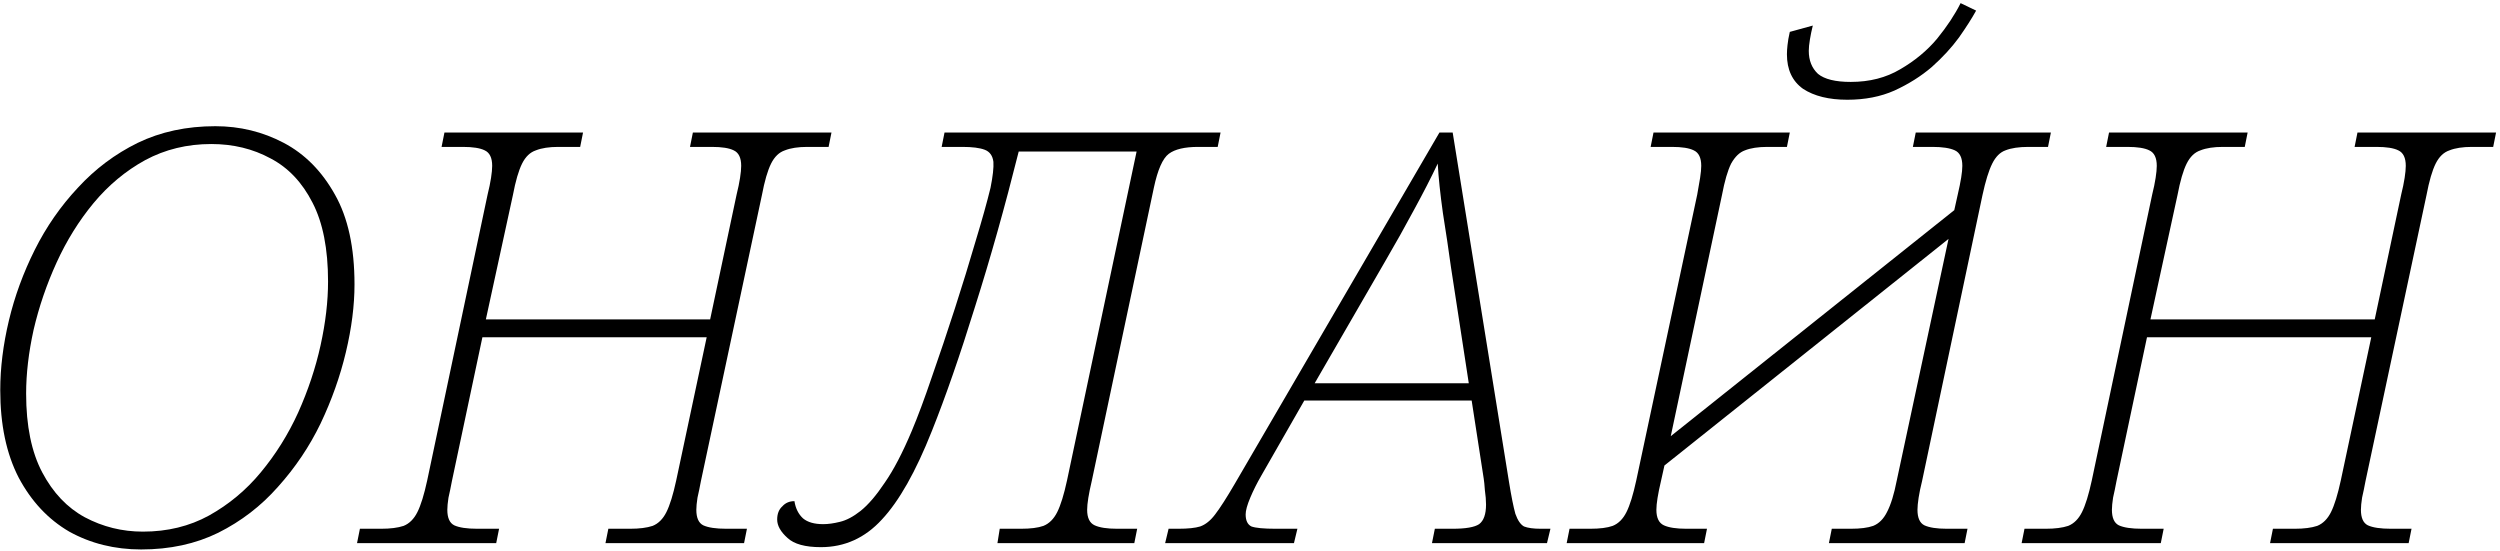
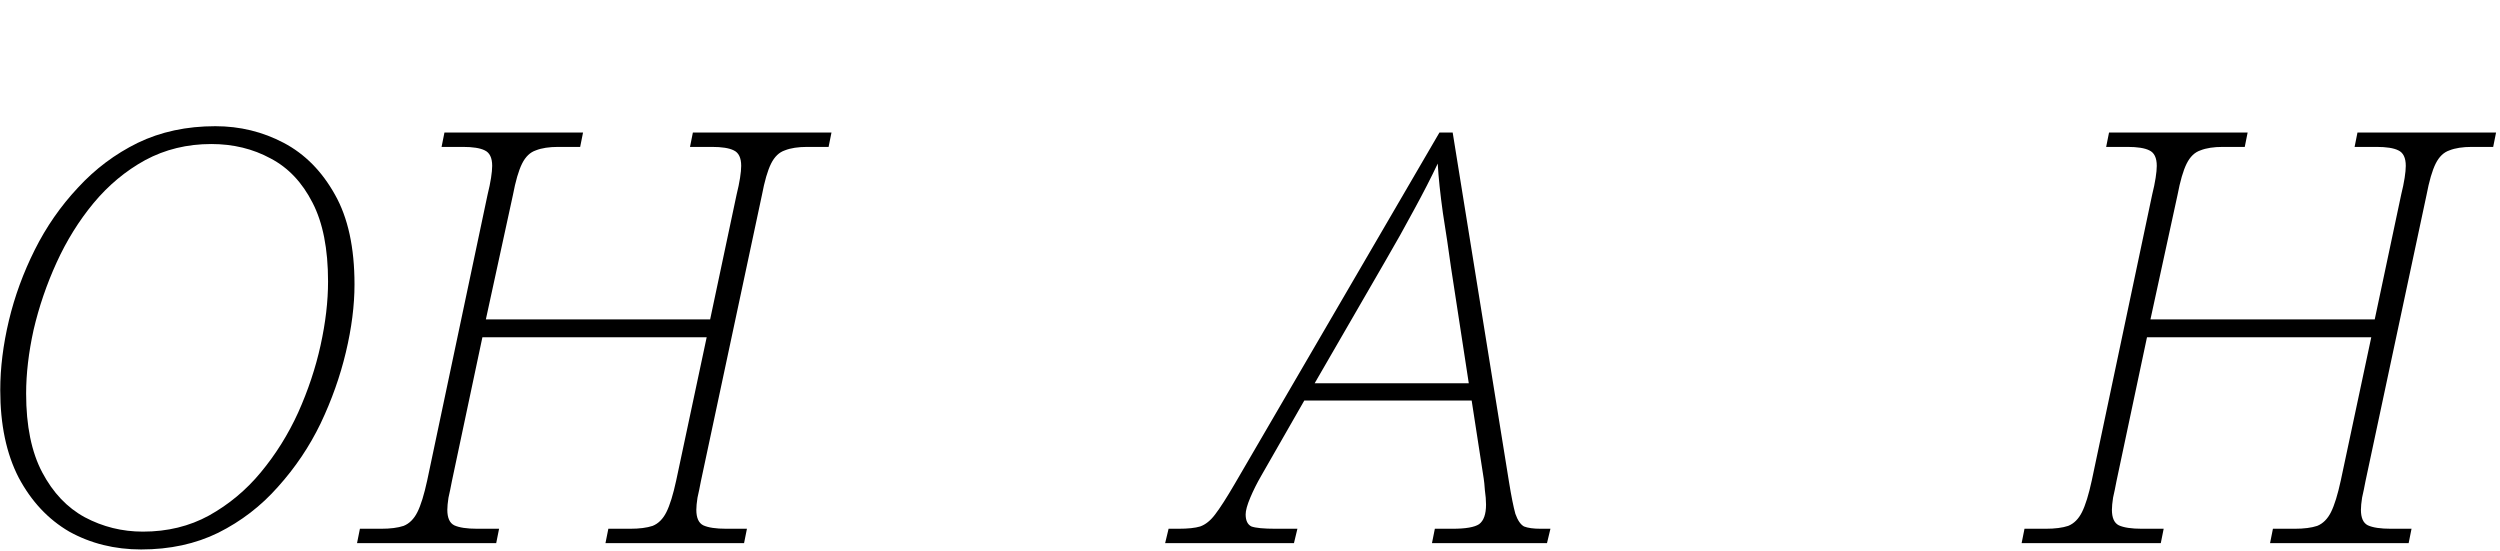
<svg xmlns="http://www.w3.org/2000/svg" width="626" height="138" viewBox="0 0 626 138" fill="none">
  <path d="M35.344 137.584C28.72 137.584 22.72 136.096 17.344 133.12C12.064 130.048 7.84 125.536 4.672 119.584C1.6 113.632 0.064 106.336 0.064 97.696C0.064 92.128 0.784 86.32 2.224 80.272C3.664 74.224 5.824 68.32 8.704 62.56C11.584 56.8 15.184 51.616 19.504 47.008C23.824 42.304 28.816 38.56 34.48 35.776C40.24 32.992 46.72 31.6 53.92 31.6C60.064 31.6 65.776 32.992 71.056 35.776C76.336 38.56 80.608 42.88 83.872 48.736C87.136 54.496 88.768 61.984 88.768 71.2C88.768 76.48 88.048 82.144 86.608 88.192C85.168 94.24 83.056 100.192 80.272 106.048C77.488 111.808 73.936 117.088 69.616 121.888C65.392 126.688 60.4 130.528 54.64 133.408C48.976 136.192 42.544 137.584 35.344 137.584ZM35.776 133.12C41.92 133.12 47.44 131.776 52.336 129.088C57.328 126.304 61.648 122.704 65.296 118.288C69.04 113.776 72.16 108.784 74.656 103.312C77.152 97.744 79.024 92.128 80.272 86.464C81.52 80.8 82.144 75.472 82.144 70.48C82.144 62.32 80.848 55.744 78.256 50.752C75.664 45.664 72.16 41.968 67.744 39.664C63.328 37.264 58.384 36.064 52.912 36.064C46.864 36.064 41.344 37.408 36.352 40.096C31.456 42.784 27.136 46.384 23.392 50.896C19.744 55.312 16.672 60.256 14.176 65.728C11.68 71.2 9.76 76.816 8.416 82.576C7.168 88.24 6.544 93.568 6.544 98.56C6.544 106.624 7.888 113.2 10.576 118.288C13.264 123.376 16.816 127.12 21.232 129.52C25.744 131.92 30.592 133.12 35.776 133.12Z" fill="black" />
  <path d="M89.403 136L90.123 132.4H95.451C97.754 132.4 99.626 132.16 101.066 131.68C102.506 131.104 103.658 129.952 104.522 128.224C105.386 126.496 106.202 123.856 106.97 120.304L122.09 48.736C122.474 47.2 122.762 45.808 122.954 44.56C123.146 43.312 123.242 42.304 123.242 41.536C123.242 39.52 122.618 38.224 121.37 37.648C120.218 37.072 118.394 36.784 115.898 36.784H110.57L111.29 33.184H145.994L145.274 36.784H139.802C137.498 36.784 135.626 37.072 134.186 37.648C132.746 38.128 131.594 39.232 130.73 40.96C129.866 42.688 129.098 45.328 128.426 48.88L121.658 79.984H177.818L184.442 48.736C184.826 47.2 185.114 45.808 185.306 44.56C185.498 43.312 185.594 42.304 185.594 41.536C185.594 39.52 184.97 38.224 183.722 37.648C182.57 37.072 180.746 36.784 178.25 36.784H172.778L173.498 33.184H208.202L207.482 36.784H202.154C199.85 36.784 197.978 37.072 196.538 37.648C195.098 38.128 193.946 39.232 193.082 40.96C192.218 42.688 191.45 45.328 190.778 48.88L175.514 120.448C175.226 121.984 174.938 123.376 174.65 124.624C174.458 125.872 174.362 126.88 174.362 127.648C174.362 129.664 174.938 130.96 176.09 131.536C177.338 132.112 179.258 132.4 181.85 132.4H187.034L186.314 136H151.61L152.33 132.4H157.802C160.106 132.4 161.978 132.16 163.418 131.68C164.858 131.104 166.01 129.952 166.874 128.224C167.738 126.496 168.554 123.856 169.322 120.304L176.954 84.448H120.794L113.162 120.448C112.874 121.984 112.586 123.376 112.298 124.624C112.106 125.872 112.01 126.88 112.01 127.648C112.01 129.664 112.586 130.96 113.738 131.536C114.986 132.112 116.906 132.4 119.498 132.4H124.97L124.25 136H89.403Z" fill="black" />
-   <path d="M205.55 137.008C201.614 137.008 198.83 136.24 197.198 134.704C195.47 133.168 194.606 131.632 194.606 130.096C194.606 128.656 195.038 127.552 195.902 126.784C196.67 125.92 197.678 125.488 198.926 125.488C199.214 127.312 199.934 128.752 201.086 129.808C202.238 130.768 203.918 131.248 206.126 131.248C207.374 131.248 208.766 131.056 210.302 130.672C211.934 130.288 213.662 129.376 215.486 127.936C217.406 126.4 219.422 124.048 221.534 120.88C223.742 117.712 225.998 113.392 228.302 107.92C229.838 104.272 231.518 99.76 233.342 94.384C235.262 88.912 237.182 83.2 239.102 77.248C241.022 71.296 242.75 65.68 244.286 60.4C245.918 55.024 247.166 50.56 248.03 47.008C248.606 44.128 248.846 41.968 248.75 40.528C248.558 38.992 247.838 37.984 246.59 37.504C245.342 37.024 243.47 36.784 240.974 36.784H235.79L236.51 33.184H305.63L304.91 36.784H300.014C296.654 36.784 294.206 37.36 292.67 38.512C291.134 39.664 289.886 42.496 288.926 47.008L273.374 120.448C272.606 123.712 272.222 126.112 272.222 127.648C272.222 129.664 272.846 130.96 274.094 131.536C275.342 132.112 277.214 132.4 279.71 132.4H284.75L284.03 136H249.758L250.334 132.4H255.662C258.062 132.4 259.934 132.16 261.278 131.68C262.718 131.104 263.87 129.952 264.734 128.224C265.598 126.496 266.414 123.856 267.182 120.304L284.606 37.936H255.086C251.63 51.76 247.982 64.72 244.142 76.816C240.398 88.912 236.798 99.28 233.342 107.92C229.31 118.096 225.134 125.488 220.814 130.096C216.59 134.704 211.502 137.008 205.55 137.008Z" fill="black" />
  <path d="M291.751 136L292.615 132.4H295.063C297.463 132.4 299.287 132.208 300.535 131.824C301.879 131.344 303.127 130.336 304.279 128.8C305.527 127.168 307.159 124.624 309.175 121.168L360.439 33.184H363.751L377.863 120.736C378.439 124.288 378.967 126.928 379.447 128.656C380.023 130.288 380.743 131.344 381.607 131.824C382.567 132.208 383.959 132.4 385.783 132.4H388.231L387.367 136H358.567L359.287 132.4H363.751C367.015 132.4 369.223 132.016 370.375 131.248C371.527 130.384 372.103 128.752 372.103 126.352C372.103 125.296 372.007 124.096 371.815 122.752C371.719 121.408 371.623 120.448 371.527 119.872L368.503 100.288H326.599L315.799 119.152C314.743 120.976 313.831 122.8 313.063 124.624C312.295 126.448 311.911 127.84 311.911 128.8C311.911 130.336 312.391 131.344 313.351 131.824C314.407 132.208 316.423 132.4 319.399 132.4H324.871L324.007 136H291.751ZM346.759 65.584L329.191 95.968H367.783L363.319 66.88C362.743 62.656 362.071 58.144 361.303 53.344C360.631 48.544 360.199 44.416 360.007 40.96C358.375 44.416 356.407 48.256 354.103 52.48C351.895 56.608 349.447 60.976 346.759 65.584Z" fill="black" />
-   <path d="M462.567 24.976C457.959 24.976 454.263 24.064 451.479 22.24C448.791 20.32 447.447 17.44 447.447 13.6C447.447 12.928 447.495 12.16 447.591 11.296C447.687 10.336 447.879 9.232 448.167 7.984L453.927 6.4C453.639 7.552 453.399 8.704 453.207 9.856C453.015 11.008 452.919 11.968 452.919 12.736C452.919 15.136 453.687 17.056 455.223 18.496C456.855 19.84 459.591 20.512 463.431 20.512C468.135 20.512 472.263 19.456 475.815 17.344C479.463 15.232 482.535 12.688 485.031 9.712C487.527 6.64 489.495 3.664 490.935 0.784L494.823 2.656C493.767 4.576 492.327 6.832 490.503 9.424C488.679 11.92 486.423 14.368 483.735 16.768C481.047 19.072 477.927 21.04 474.375 22.672C470.919 24.208 466.983 24.976 462.567 24.976ZM392.295 136L393.015 132.4H398.199C400.599 132.4 402.471 132.16 403.815 131.68C405.255 131.104 406.407 129.952 407.271 128.224C408.135 126.496 408.951 123.856 409.719 120.304L424.983 48.736C425.271 47.2 425.511 45.808 425.703 44.56C425.895 43.312 425.991 42.304 425.991 41.536C425.991 39.52 425.367 38.224 424.119 37.648C422.967 37.072 421.143 36.784 418.647 36.784H413.319L414.039 33.184H448.167L447.447 36.784H442.551C440.247 36.784 438.375 37.072 436.935 37.648C435.591 38.128 434.439 39.232 433.479 40.96C432.615 42.688 431.847 45.328 431.175 48.88L418.359 109.216L489.351 52.624L490.215 48.736C490.983 45.472 491.367 43.072 491.367 41.536C491.367 39.52 490.743 38.224 489.495 37.648C488.247 37.072 486.375 36.784 483.879 36.784H478.983L479.703 33.184H513.543L512.823 36.784H507.927C505.527 36.784 503.607 37.072 502.167 37.648C500.823 38.128 499.719 39.232 498.855 40.96C497.991 42.688 497.175 45.328 496.407 48.88L481.287 120.448C480.903 121.984 480.615 123.376 480.423 124.624C480.231 125.872 480.135 126.88 480.135 127.648C480.135 129.664 480.711 130.96 481.863 131.536C483.111 132.112 484.983 132.4 487.479 132.4H492.663L491.943 136H457.959L458.679 132.4H463.431C465.831 132.4 467.703 132.16 469.047 131.68C470.487 131.104 471.639 129.952 472.503 128.224C473.463 126.4 474.279 123.76 474.951 120.304L487.911 59.824L416.775 116.56L415.911 120.448C415.143 123.712 414.759 126.112 414.759 127.648C414.759 129.664 415.383 130.96 416.631 131.536C417.879 132.112 419.751 132.4 422.247 132.4H427.431L426.711 136H392.295Z" fill="black" />
  <path d="M506.215 136L506.935 132.4H512.263C514.567 132.4 516.439 132.16 517.879 131.68C519.319 131.104 520.471 129.952 521.335 128.224C522.199 126.496 523.015 123.856 523.783 120.304L538.903 48.736C539.287 47.2 539.575 45.808 539.767 44.56C539.959 43.312 540.055 42.304 540.055 41.536C540.055 39.52 539.431 38.224 538.183 37.648C537.031 37.072 535.207 36.784 532.711 36.784H527.383L528.103 33.184H562.807L562.087 36.784H556.615C554.311 36.784 552.439 37.072 550.999 37.648C549.559 38.128 548.407 39.232 547.543 40.96C546.679 42.688 545.911 45.328 545.239 48.88L538.471 79.984H594.631L601.255 48.736C601.639 47.2 601.927 45.808 602.119 44.56C602.311 43.312 602.407 42.304 602.407 41.536C602.407 39.52 601.783 38.224 600.535 37.648C599.383 37.072 597.559 36.784 595.063 36.784H589.591L590.311 33.184H625.015L624.295 36.784H618.967C616.663 36.784 614.791 37.072 613.351 37.648C611.911 38.128 610.759 39.232 609.895 40.96C609.031 42.688 608.263 45.328 607.591 48.88L592.327 120.448C592.039 121.984 591.751 123.376 591.463 124.624C591.271 125.872 591.175 126.88 591.175 127.648C591.175 129.664 591.751 130.96 592.903 131.536C594.151 132.112 596.071 132.4 598.663 132.4H603.847L603.127 136H568.423L569.143 132.4H574.615C576.919 132.4 578.791 132.16 580.231 131.68C581.671 131.104 582.823 129.952 583.687 128.224C584.551 126.496 585.367 123.856 586.135 120.304L593.767 84.448H537.607L529.975 120.448C529.687 121.984 529.399 123.376 529.111 124.624C528.919 125.872 528.823 126.88 528.823 127.648C528.823 129.664 529.399 130.96 530.551 131.536C531.799 132.112 533.719 132.4 536.311 132.4H541.783L541.063 136H506.215Z" fill="black" />
</svg>